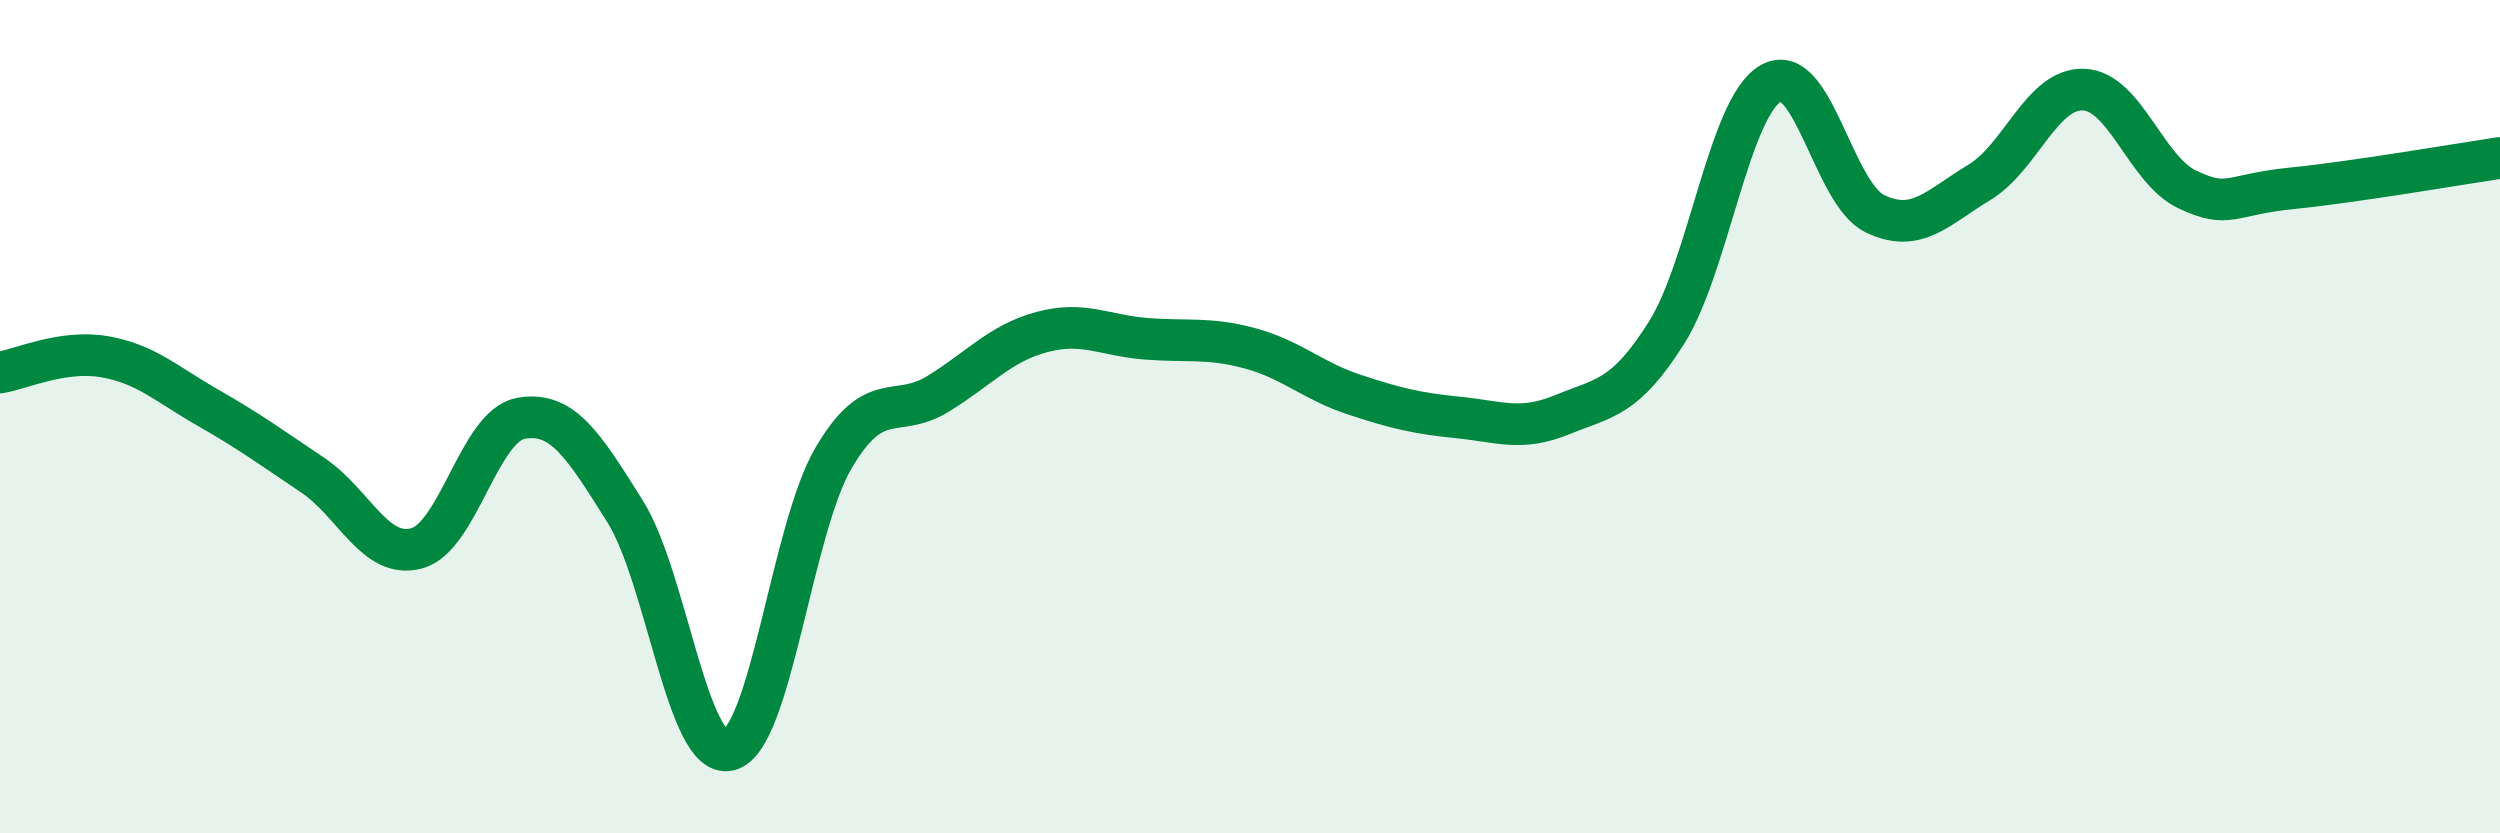
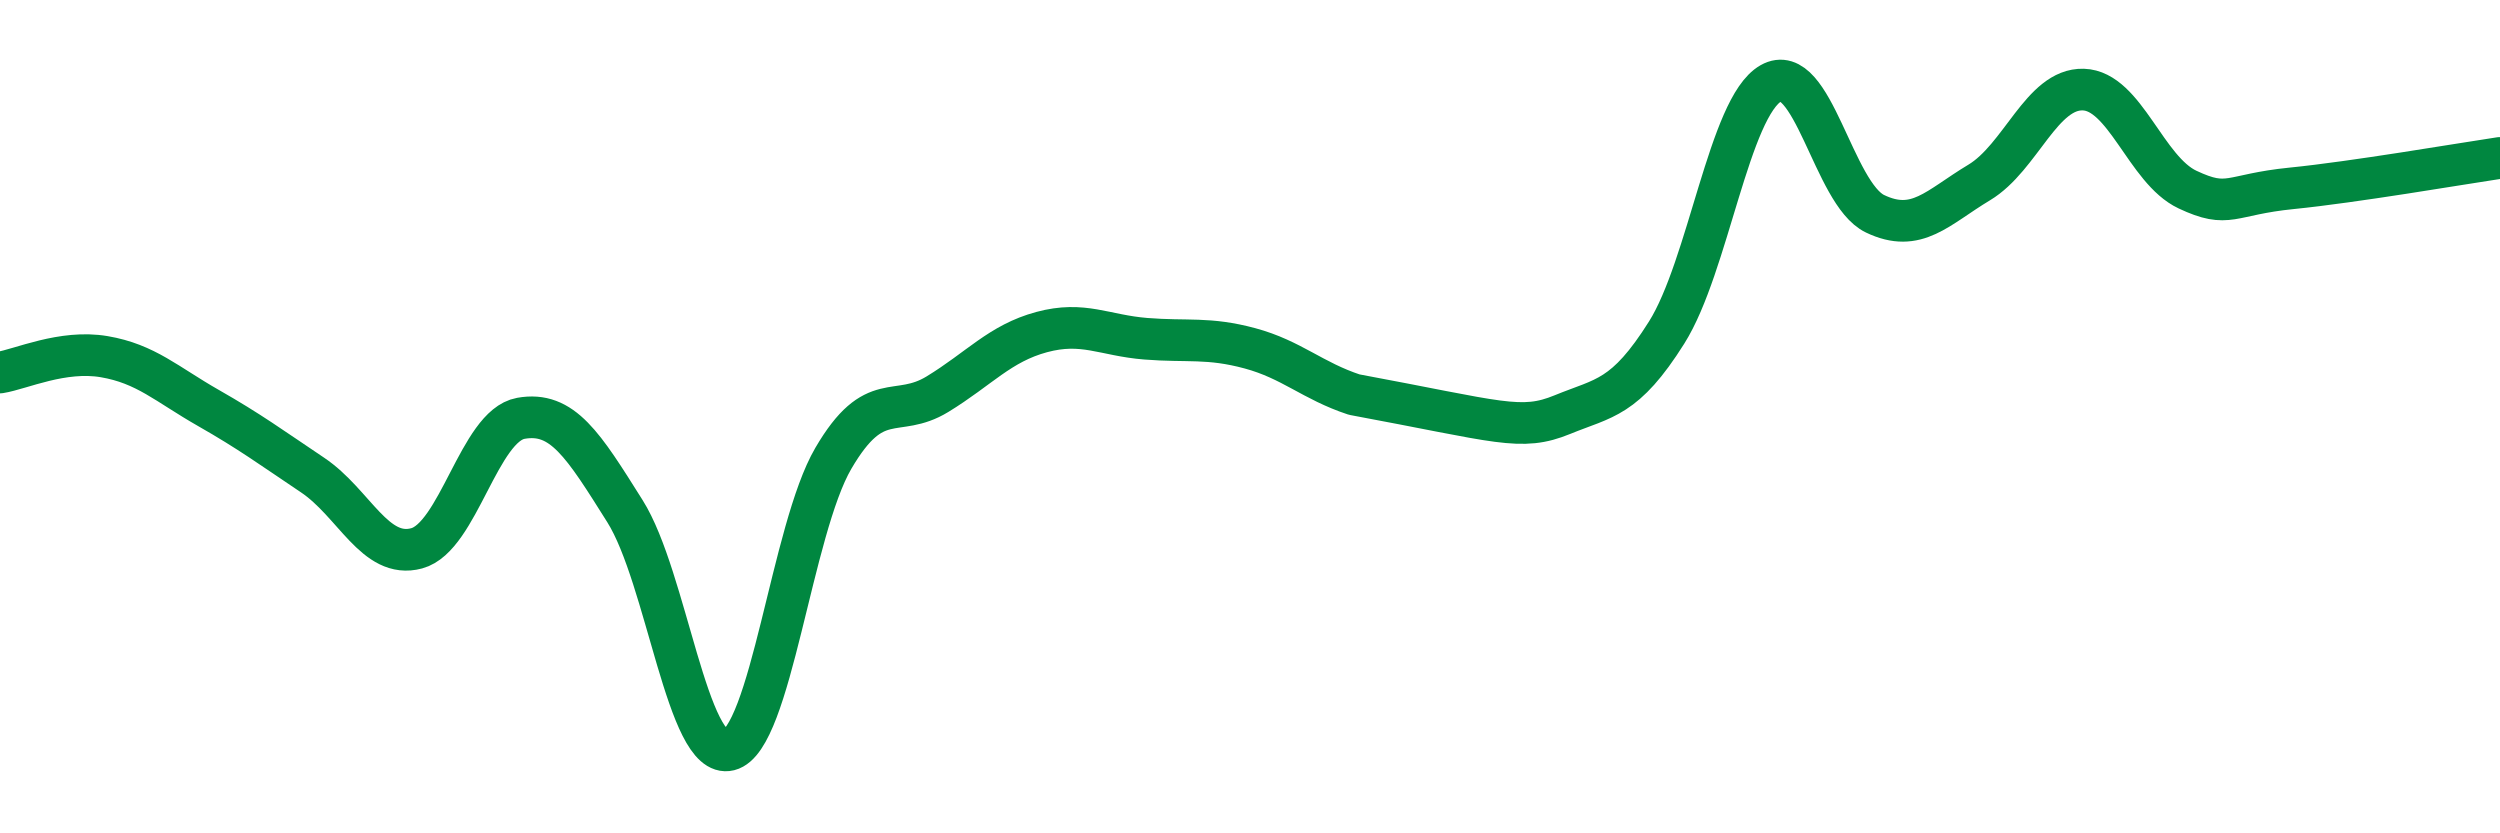
<svg xmlns="http://www.w3.org/2000/svg" width="60" height="20" viewBox="0 0 60 20">
-   <path d="M 0,8.94 C 0.5,8.86 1.5,8.39 2.5,8.56 C 3.5,8.73 4,9.22 5,9.79 C 6,10.36 6.5,10.73 7.5,11.4 C 8.5,12.07 9,13.43 10,13.16 C 11,12.89 11.5,10.22 12.5,10.04 C 13.5,9.86 14,10.68 15,12.27 C 16,13.86 16.5,18.25 17.5,18 C 18.5,17.75 19,12.71 20,11 C 21,9.29 21.5,10.07 22.5,9.46 C 23.5,8.85 24,8.24 25,7.97 C 26,7.7 26.5,8.05 27.5,8.13 C 28.5,8.21 29,8.09 30,8.36 C 31,8.63 31.5,9.14 32.5,9.47 C 33.5,9.8 34,9.92 35,10.02 C 36,10.12 36.5,10.36 37.5,9.95 C 38.5,9.54 39,9.57 40,7.98 C 41,6.39 41.5,2.57 42.5,2 C 43.5,1.43 44,4.65 45,5.13 C 46,5.61 46.5,4.98 47.5,4.38 C 48.5,3.78 49,2.12 50,2.15 C 51,2.18 51.5,4.08 52.5,4.55 C 53.5,5.02 53.5,4.67 55,4.52 C 56.5,4.37 59,3.94 60,3.79L60 20L0 20Z" fill="#008740" opacity="0.1" stroke-linecap="round" stroke-linejoin="round" />
-   <path d="M 0,8.94 C 0.5,8.86 1.5,8.39 2.5,8.56 C 3.5,8.73 4,9.22 5,9.79 C 6,10.36 6.5,10.73 7.5,11.4 C 8.5,12.07 9,13.43 10,13.16 C 11,12.89 11.5,10.22 12.5,10.04 C 13.5,9.86 14,10.68 15,12.27 C 16,13.86 16.5,18.25 17.5,18 C 18.5,17.75 19,12.71 20,11 C 21,9.29 21.5,10.07 22.5,9.46 C 23.5,8.85 24,8.24 25,7.97 C 26,7.7 26.5,8.05 27.5,8.13 C 28.5,8.21 29,8.09 30,8.36 C 31,8.63 31.5,9.14 32.5,9.47 C 33.5,9.8 34,9.92 35,10.02 C 36,10.12 36.5,10.36 37.5,9.95 C 38.5,9.54 39,9.57 40,7.98 C 41,6.39 41.5,2.57 42.5,2 C 43.5,1.43 44,4.65 45,5.13 C 46,5.61 46.5,4.98 47.5,4.38 C 48.5,3.78 49,2.12 50,2.15 C 51,2.18 51.5,4.08 52.5,4.55 C 53.5,5.02 53.5,4.67 55,4.52 C 56.5,4.37 59,3.94 60,3.79" stroke="#008740" stroke-width="1" fill="none" stroke-linecap="round" stroke-linejoin="round" />
+   <path d="M 0,8.94 C 0.5,8.86 1.5,8.39 2.5,8.56 C 3.5,8.73 4,9.22 5,9.79 C 6,10.36 6.5,10.73 7.5,11.4 C 8.5,12.07 9,13.43 10,13.16 C 11,12.89 11.5,10.22 12.5,10.04 C 13.5,9.86 14,10.68 15,12.27 C 16,13.86 16.5,18.25 17.5,18 C 18.5,17.75 19,12.71 20,11 C 21,9.29 21.5,10.07 22.5,9.46 C 23.5,8.85 24,8.24 25,7.97 C 26,7.7 26.5,8.05 27.5,8.13 C 28.5,8.21 29,8.09 30,8.36 C 31,8.63 31.5,9.14 32.5,9.47 C 36,10.12 36.5,10.36 37.5,9.95 C 38.5,9.54 39,9.57 40,7.98 C 41,6.39 41.5,2.57 42.5,2 C 43.5,1.43 44,4.65 45,5.13 C 46,5.61 46.5,4.98 47.5,4.38 C 48.5,3.78 49,2.12 50,2.15 C 51,2.18 51.5,4.08 52.5,4.55 C 53.5,5.02 53.5,4.67 55,4.52 C 56.5,4.37 59,3.94 60,3.79" stroke="#008740" stroke-width="1" fill="none" stroke-linecap="round" stroke-linejoin="round" />
</svg>